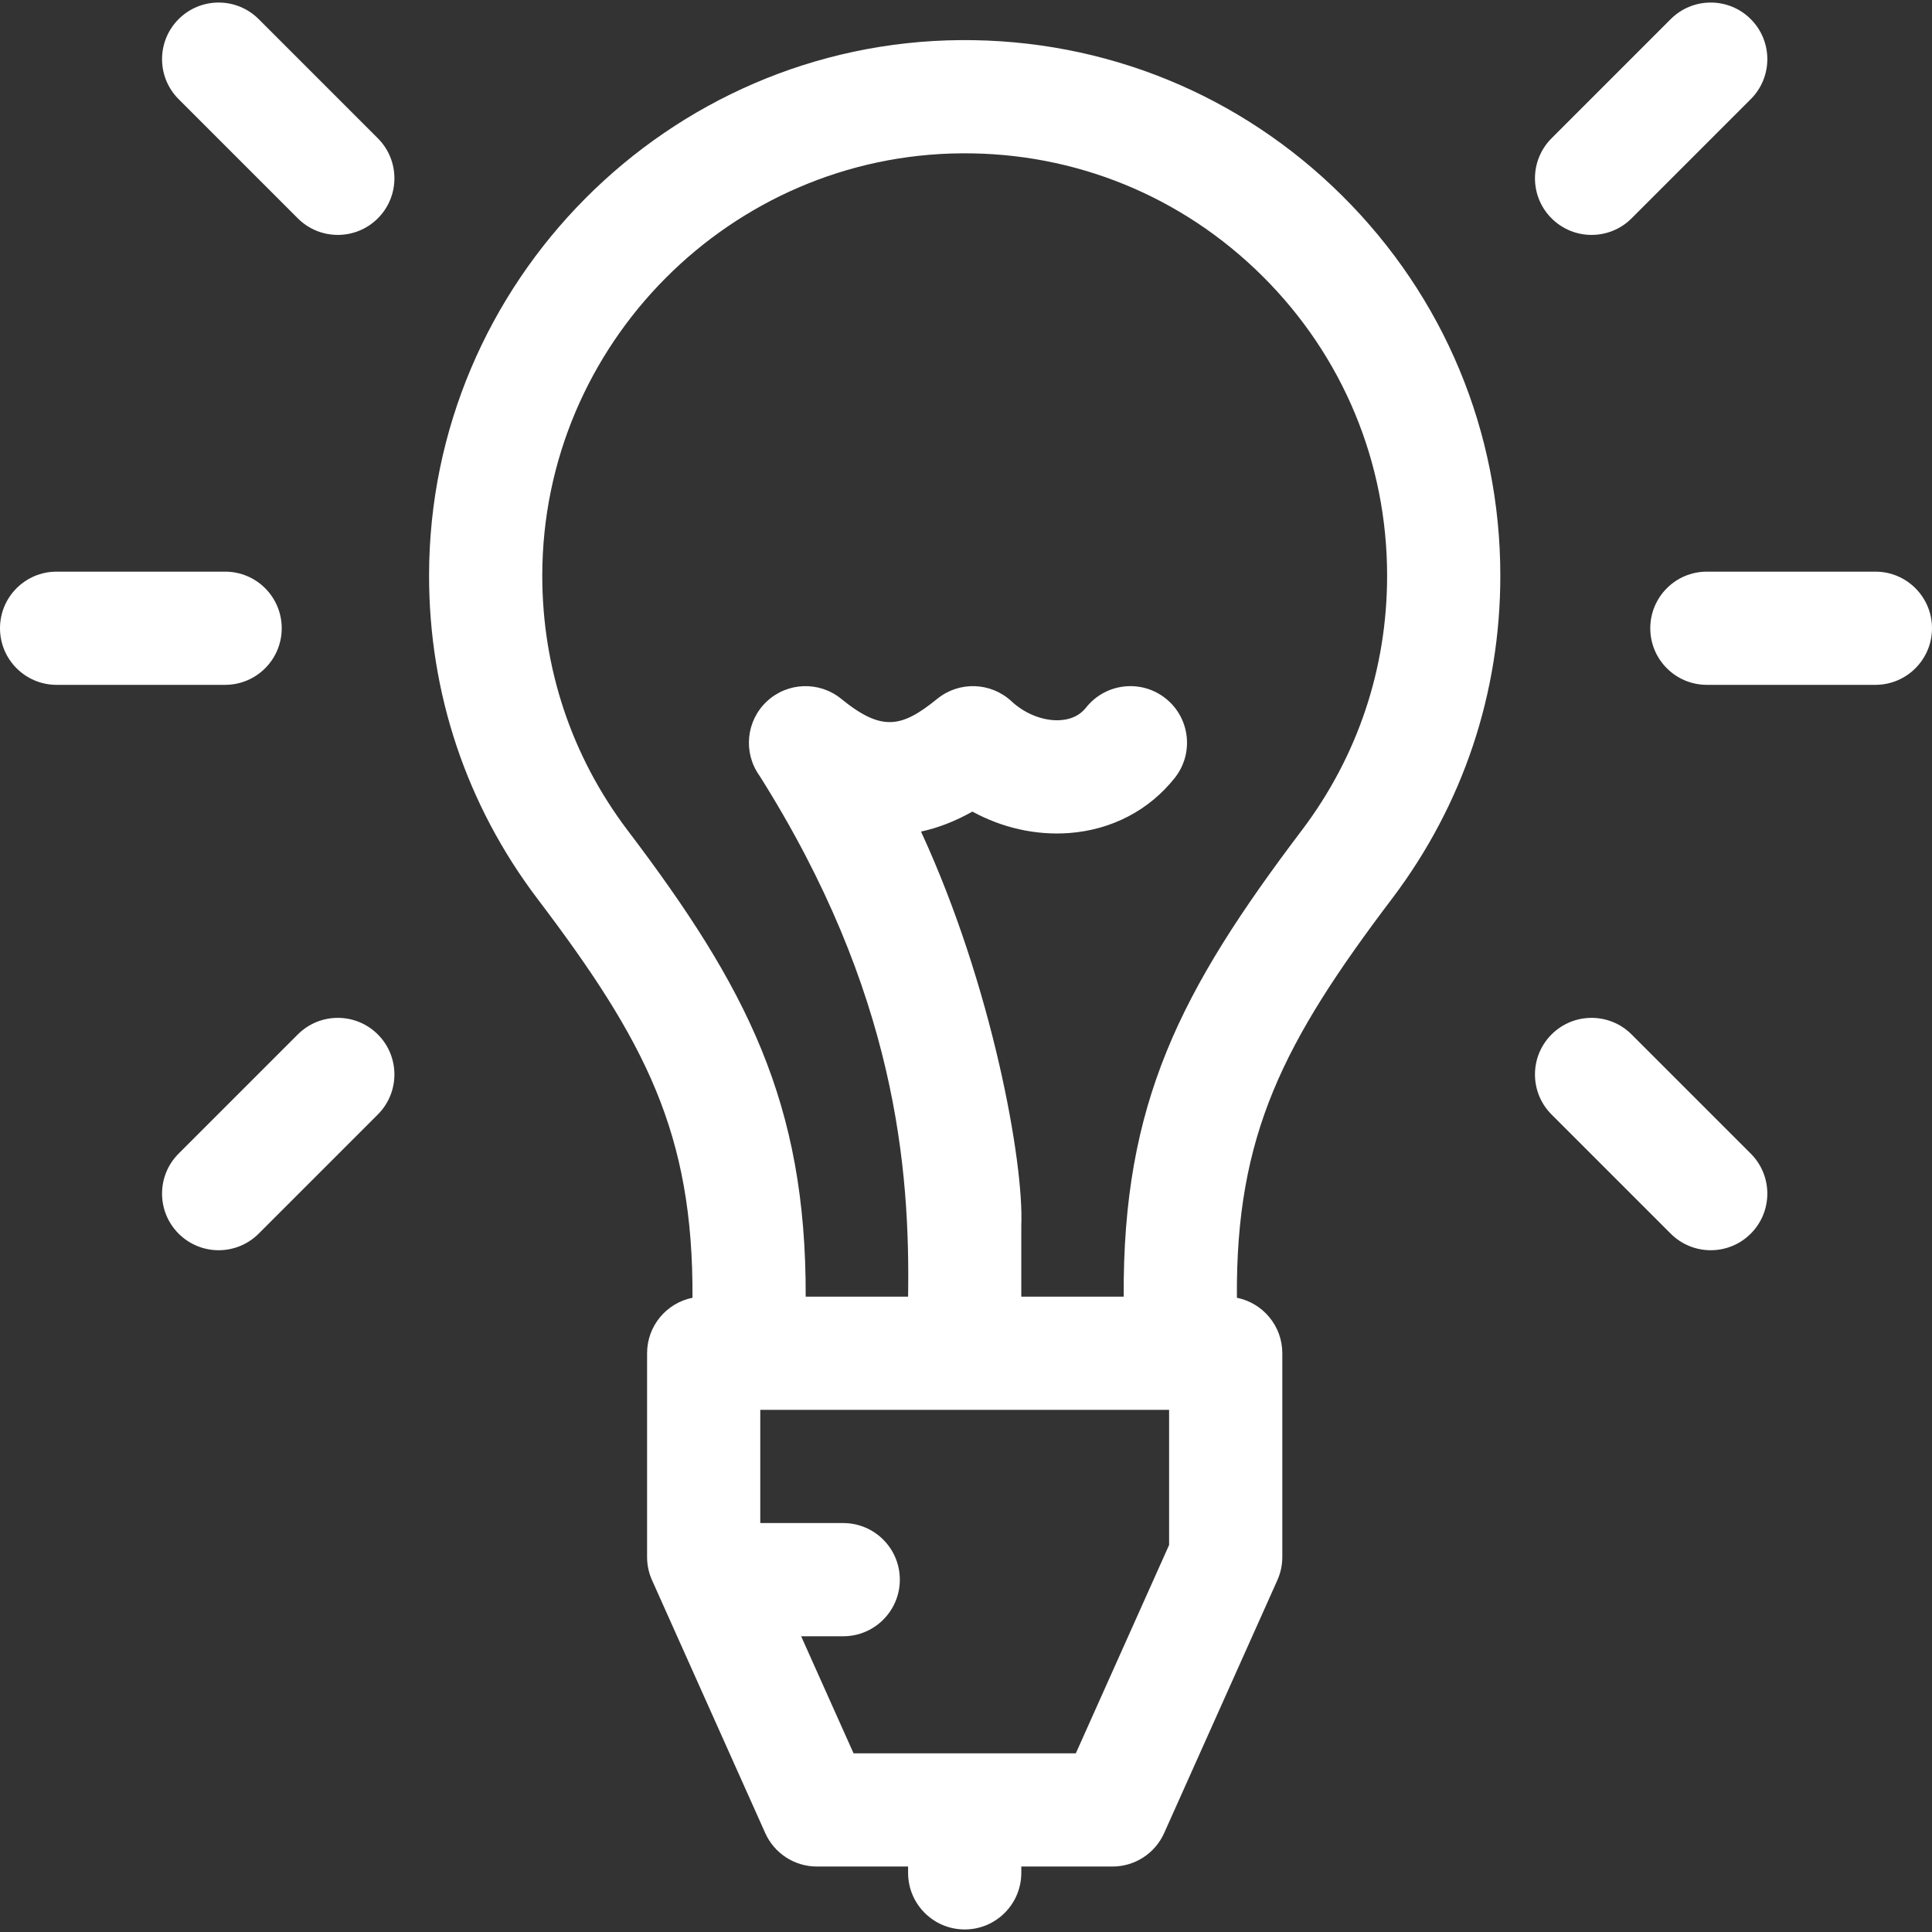
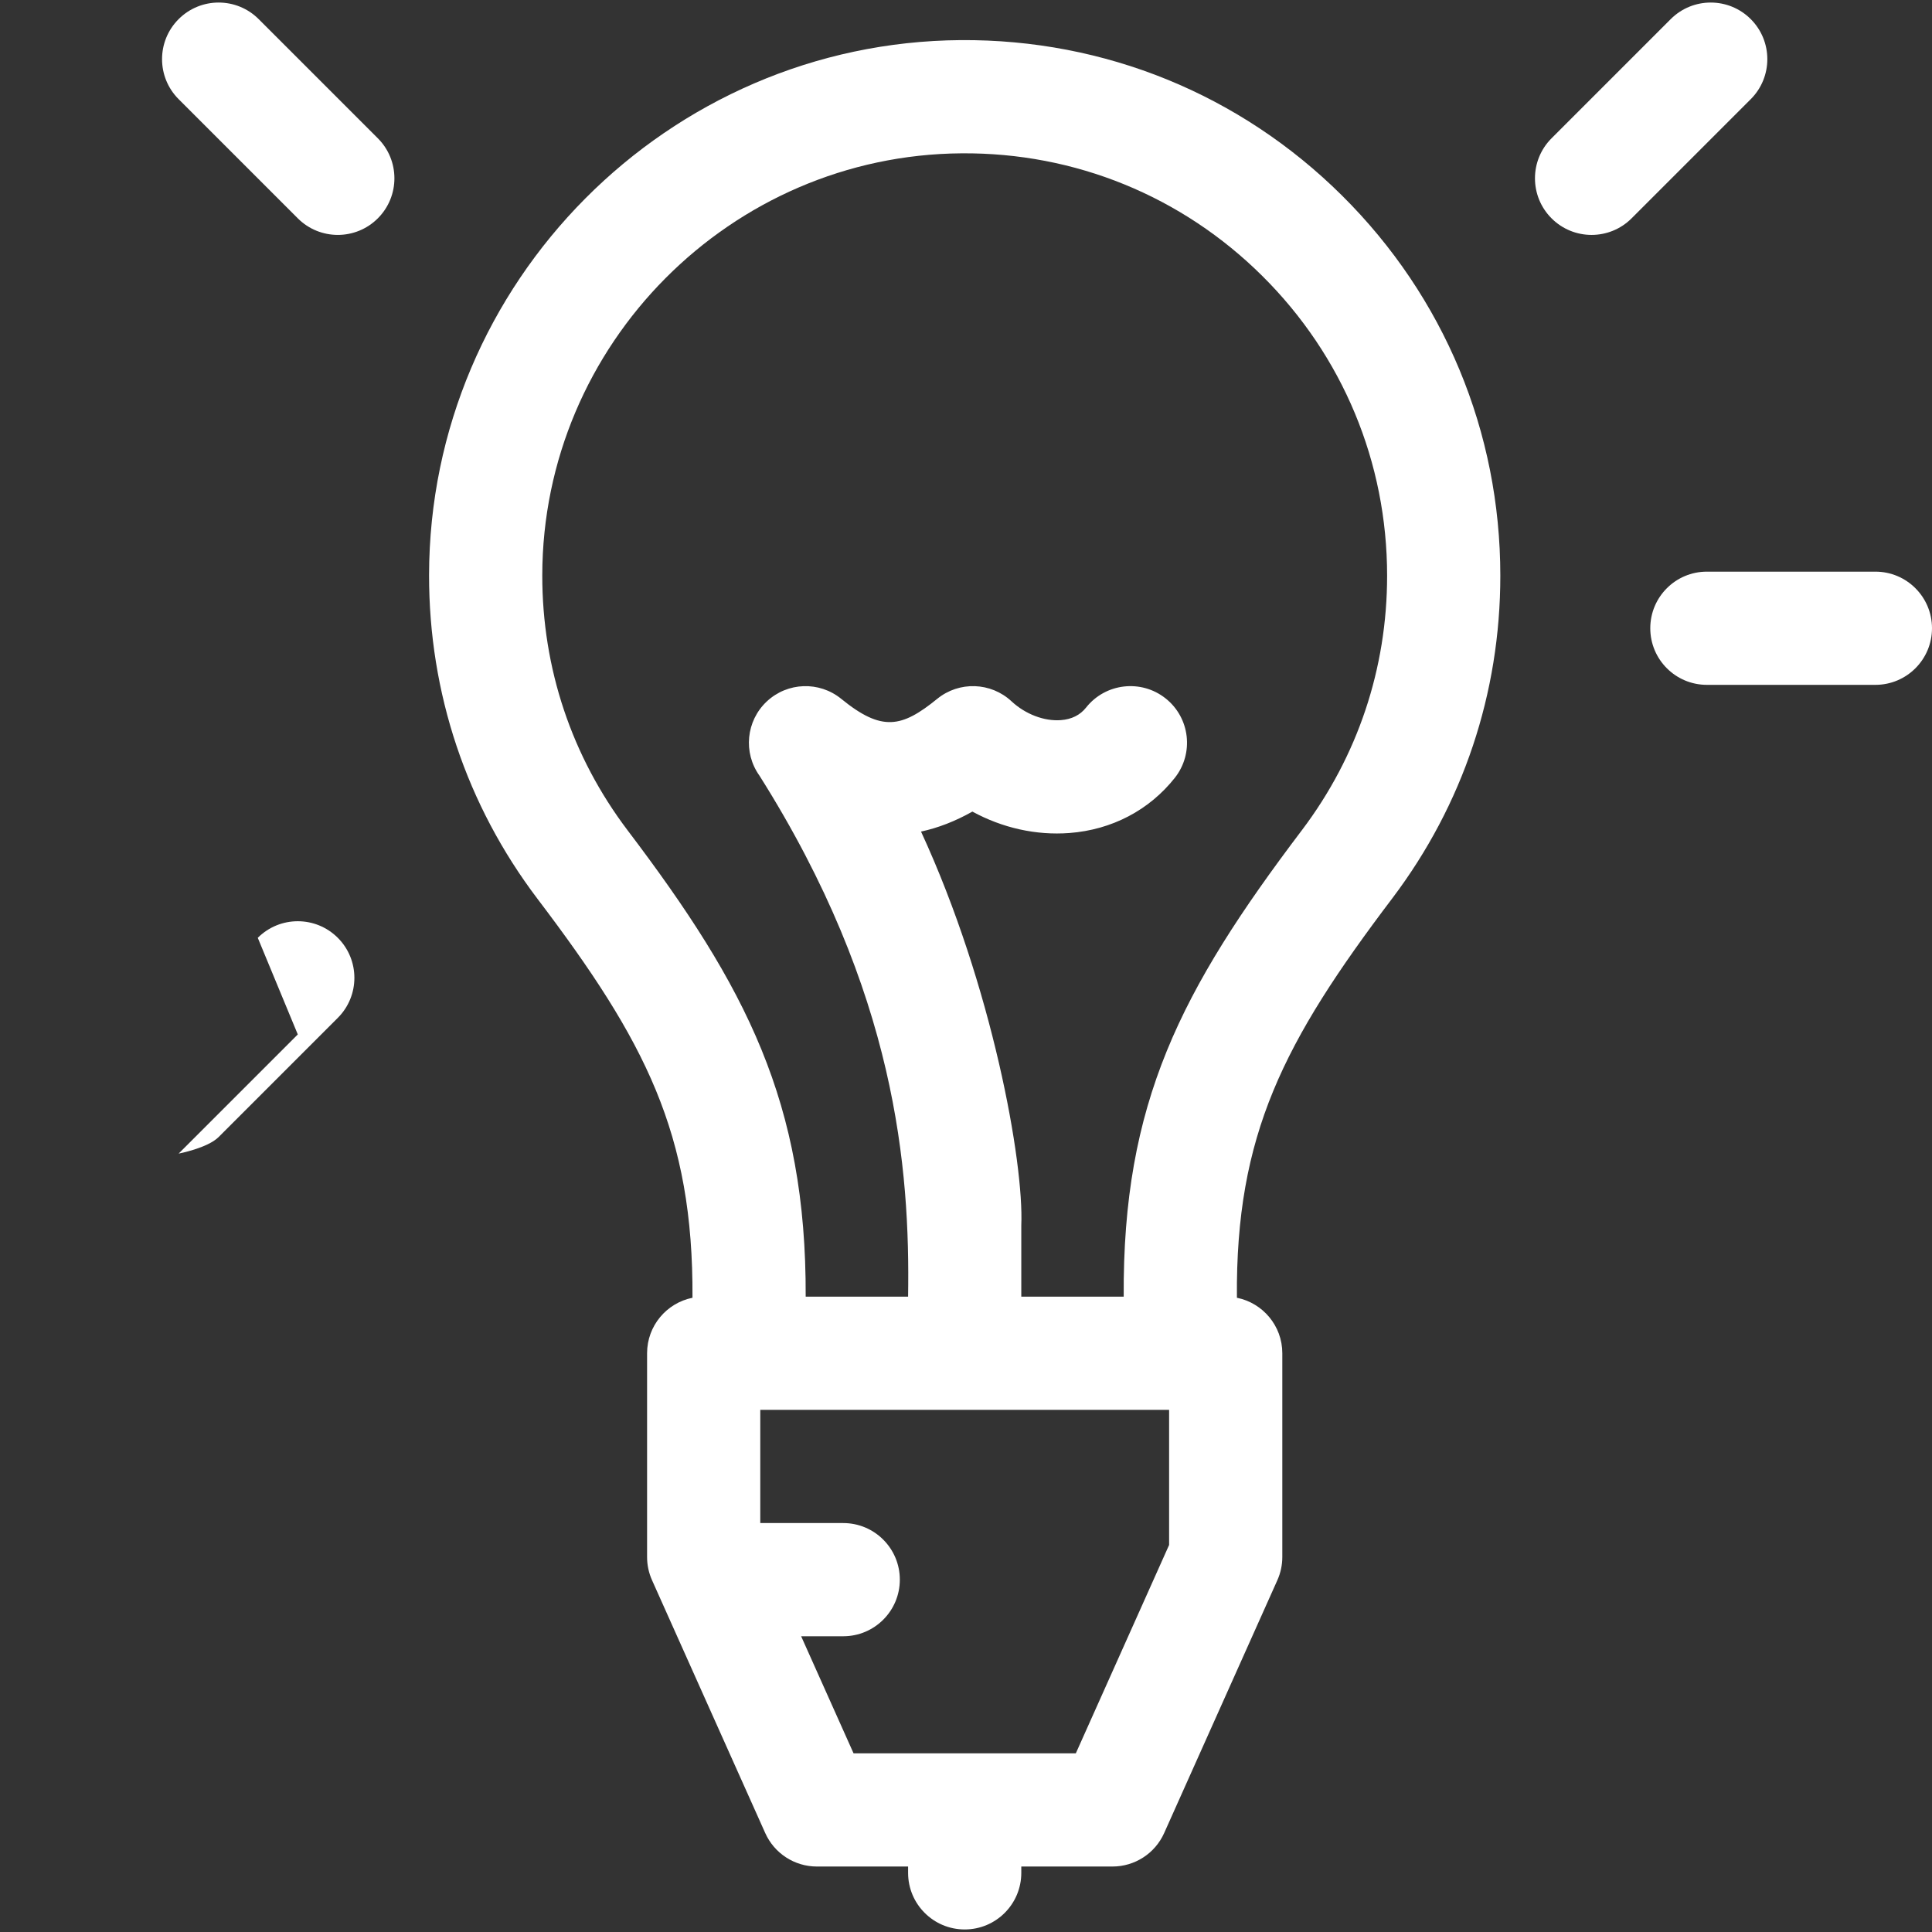
<svg xmlns="http://www.w3.org/2000/svg" id="Capa_1" fill="#fff" enable-background="new 0 0 512 512" height="512" viewBox="0 0 512 512" width="512">
  <rect x="0" y="0" width="512" height="512" fill="#333333" stroke="none" />
  <g>
    <path d="m254.63 10.63c-77.625.548-140.844 64.157-140.923 141.793-.032 31.244 9.894 60.894 28.707 85.744 28.648 37.758 41.34 62.225 41.101 105.754-6.862 1.378-12.032 7.436-12.032 14.704v54.012c0 2.112.446 4.201 1.31 6.129l30 67.012c2.416 5.397 7.777 8.871 13.69 8.871h24.171v1.677c0 8.284 6.716 15 15 15s15-6.716 15-15v-1.677h24.171c5.913 0 11.274-3.474 13.69-8.871l30-67.012c.863-1.928 1.31-4.017 1.31-6.129v-54.012c0-7.268-5.169-13.326-12.031-14.704-.36-43.172 12.354-67.805 41.206-105.894 18.711-24.78 28.601-54.33 28.601-85.456 0-38.105-14.892-73.877-41.933-100.728-27.038-26.845-62.915-41.463-101.038-41.213zm55.194 398.803-24.72 55.216h-58.903l-13.889-31.023h11.153c8.284 0 15-6.716 15-15s-6.716-15-15-15h-21.983v-30h108.342zm35.234-189.483c-32.293 42.651-47.573 72.4-47.265 123.675h-27.14v-18.858c.713-16.566-7.646-63.395-26.573-104.391 4.541-.978 9.083-2.743 13.613-5.296 7.931 4.323 16.875 6.346 25.713 5.675 11.222-.85 21.14-6.04 27.926-14.612 5.142-6.496 4.045-15.93-2.45-21.071s-15.93-4.044-21.071 2.45c-1.572 1.986-3.816 3.103-6.671 3.319-4.414.336-9.417-1.576-13.076-4.985-5.479-5.102-13.875-5.383-19.682-.666-9.408 7.642-14.664 8.793-25.44.014-5.827-4.748-14.266-4.45-19.743.694-5.478 5.144-6.304 13.548-1.933 19.66 36.269 57.443 39.913 104.228 39.389 138.067h-27.139c.183-51.381-15.742-82.1-47.182-123.565-14.827-19.586-22.651-42.963-22.625-67.605.061-61.228 49.916-111.393 111.133-111.825 30.048-.224 58.363 11.331 79.687 32.504 21.325 21.176 33.07 49.388 33.07 79.439.001 24.548-7.794 47.847-22.541 67.377z" />
-     <path d="m74.66 166.492c0-8.284-6.716-15-15-15h-44.66c-8.284 0-15 6.716-15 15s6.716 15 15 15h44.66c8.284 0 15-6.716 15-15z" />
    <path d="m497 151.492h-44.659c-8.284 0-15 6.716-15 15s6.716 15 15 15h44.659c8.284 0 15-6.716 15-15s-6.716-15-15-15z" />
    <path d="m68.551 5.068c-5.857-5.858-15.355-5.858-21.213 0s-5.858 15.355 0 21.213l31.579 31.579c2.929 2.929 6.768 4.394 10.606 4.394s7.678-1.464 10.606-4.394c5.858-5.858 5.858-15.355 0-21.213z" />
    <path d="m421.782 62.254c3.839 0 7.678-1.464 10.606-4.394l31.579-31.579c5.858-5.858 5.858-15.355 0-21.213-5.857-5.858-15.355-5.858-21.213 0l-31.579 31.579c-5.858 5.858-5.858 15.355 0 21.213 2.929 2.929 6.768 4.394 10.607 4.394z" />
-     <path d="m432.389 274.138c-5.857-5.858-15.355-5.858-21.213 0s-5.858 15.355 0 21.213l31.579 31.579c2.929 2.929 6.768 4.394 10.606 4.394s7.678-1.464 10.606-4.394c5.858-5.858 5.858-15.355 0-21.213z" />
-     <path d="m78.917 274.138-31.579 31.579c-5.858 5.858-5.858 15.355 0 21.213 2.929 2.929 6.768 4.394 10.606 4.394s7.678-1.464 10.606-4.394l31.579-31.579c5.858-5.858 5.858-15.355 0-21.213-5.856-5.859-15.354-5.859-21.212 0z" />
+     <path d="m78.917 274.138-31.579 31.579s7.678-1.464 10.606-4.394l31.579-31.579c5.858-5.858 5.858-15.355 0-21.213-5.856-5.859-15.354-5.859-21.212 0z" />
  </g>
</svg>